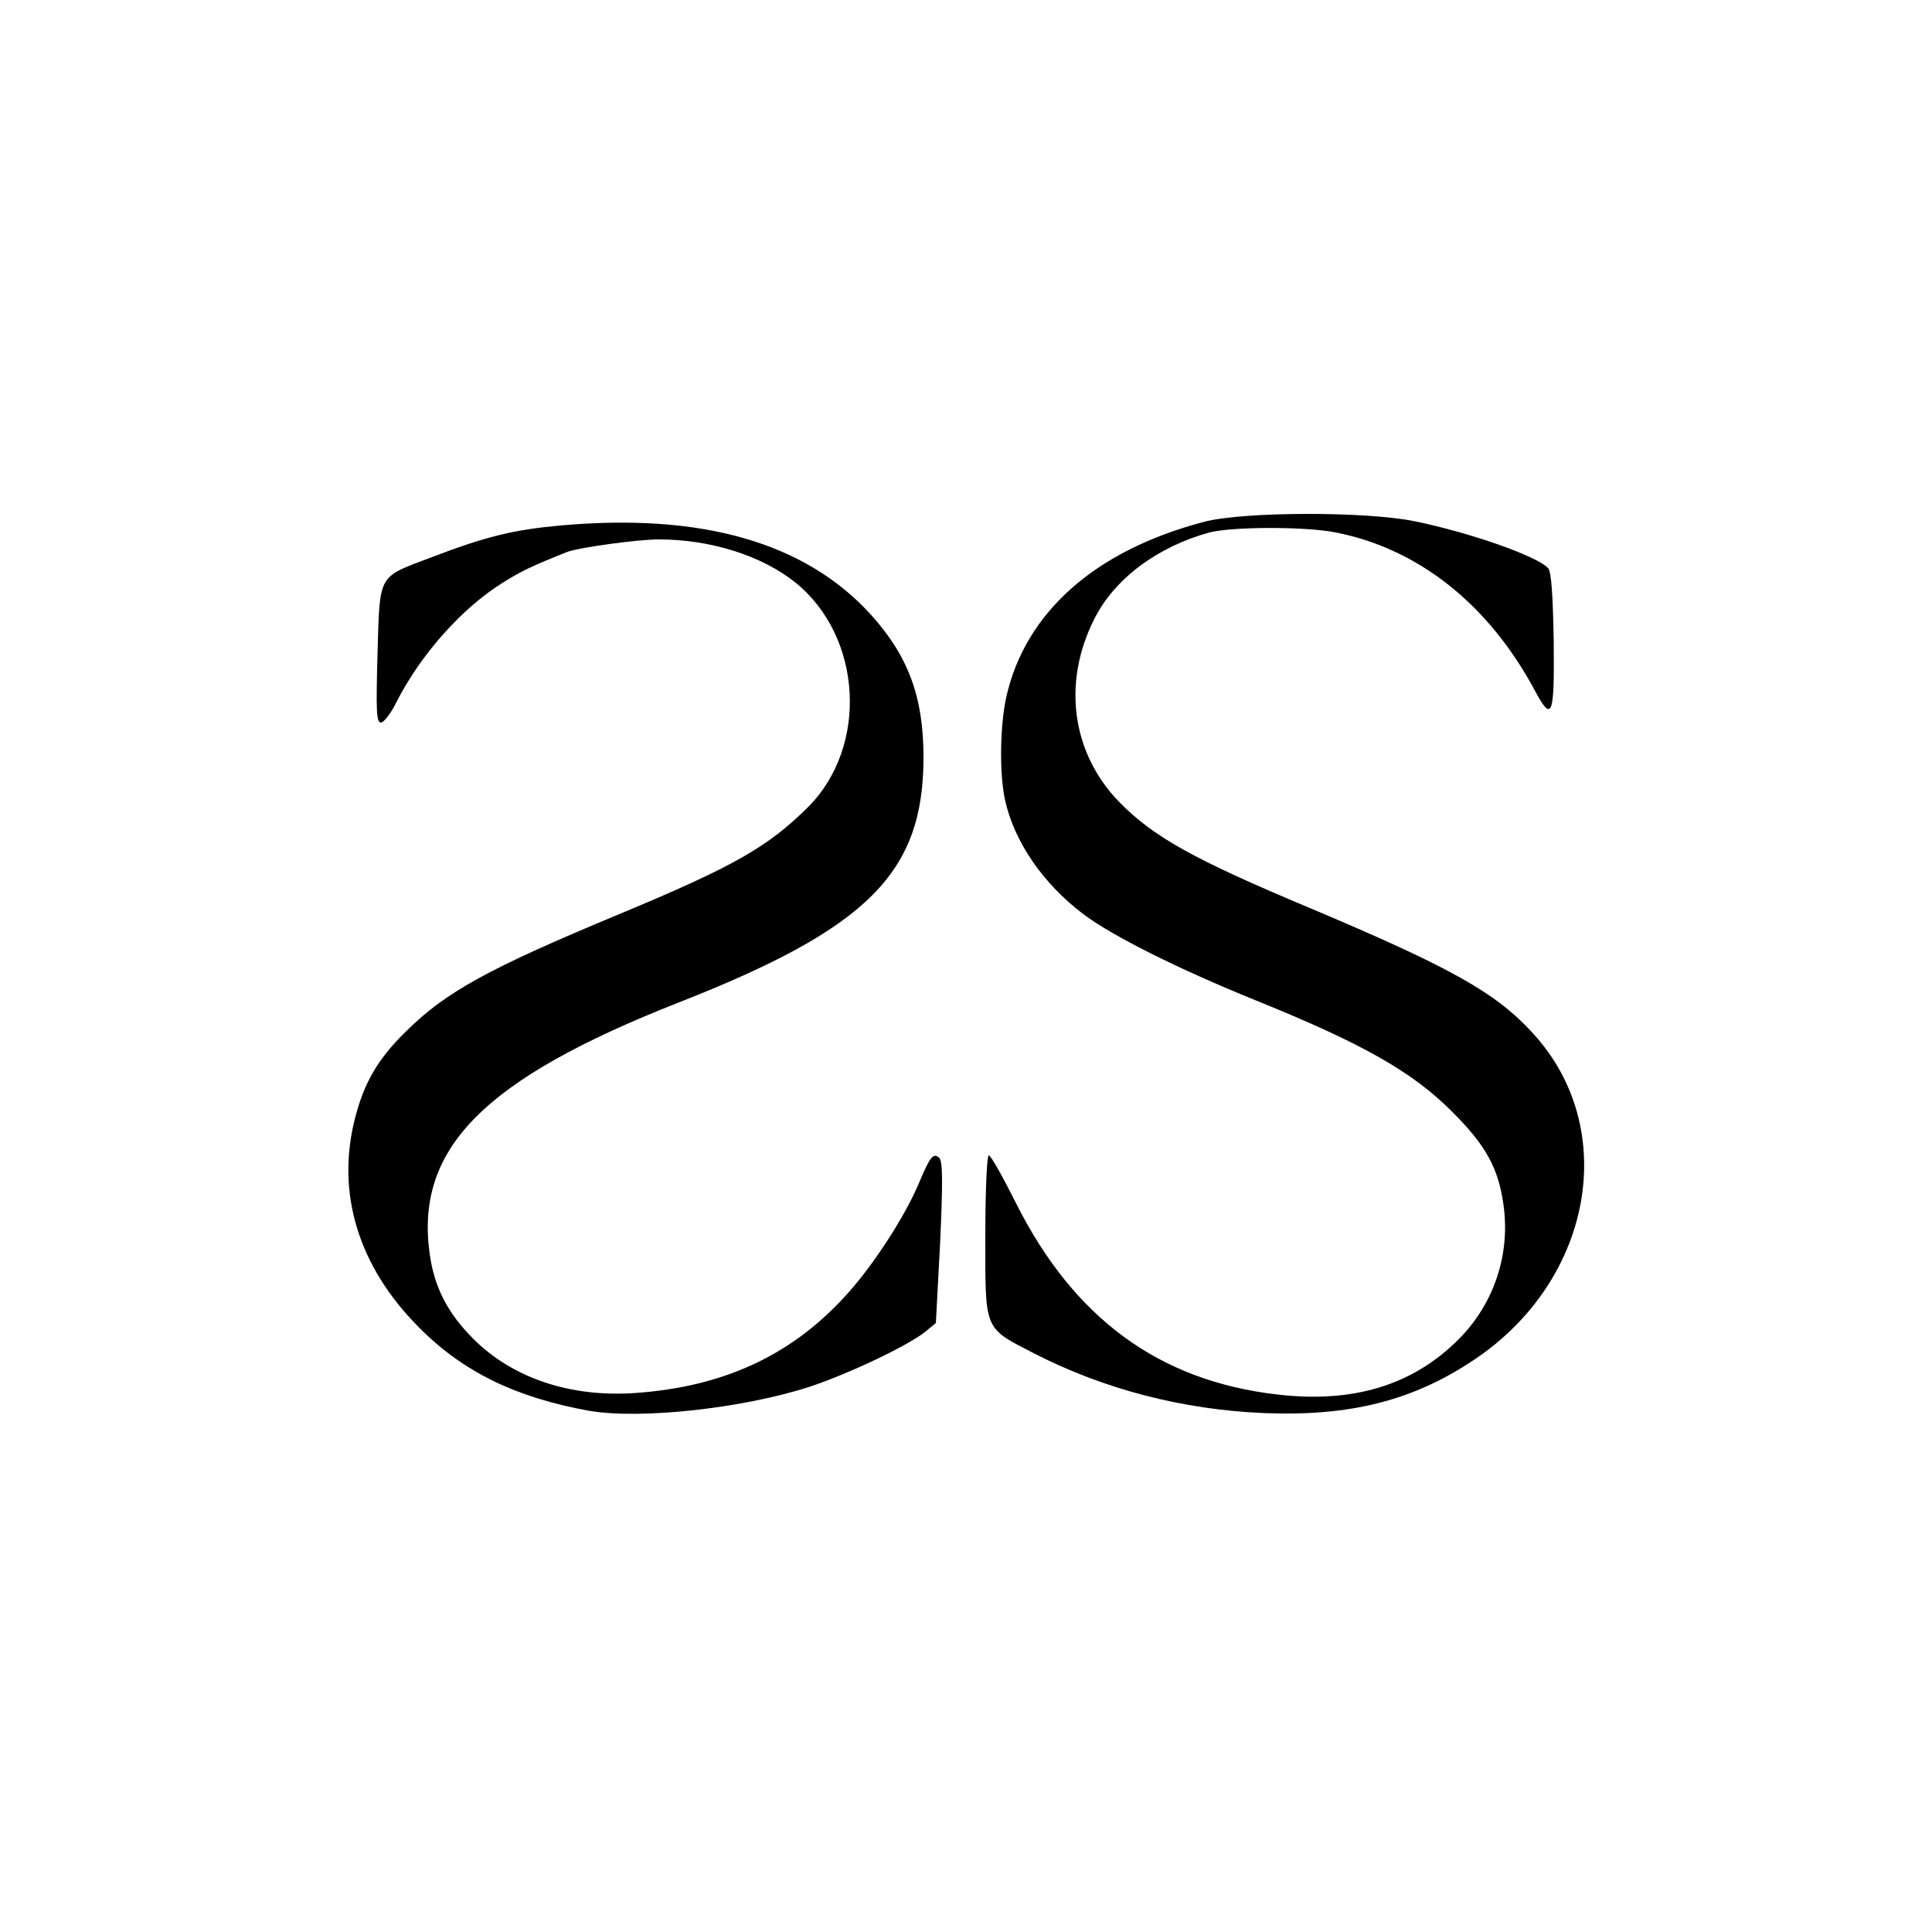
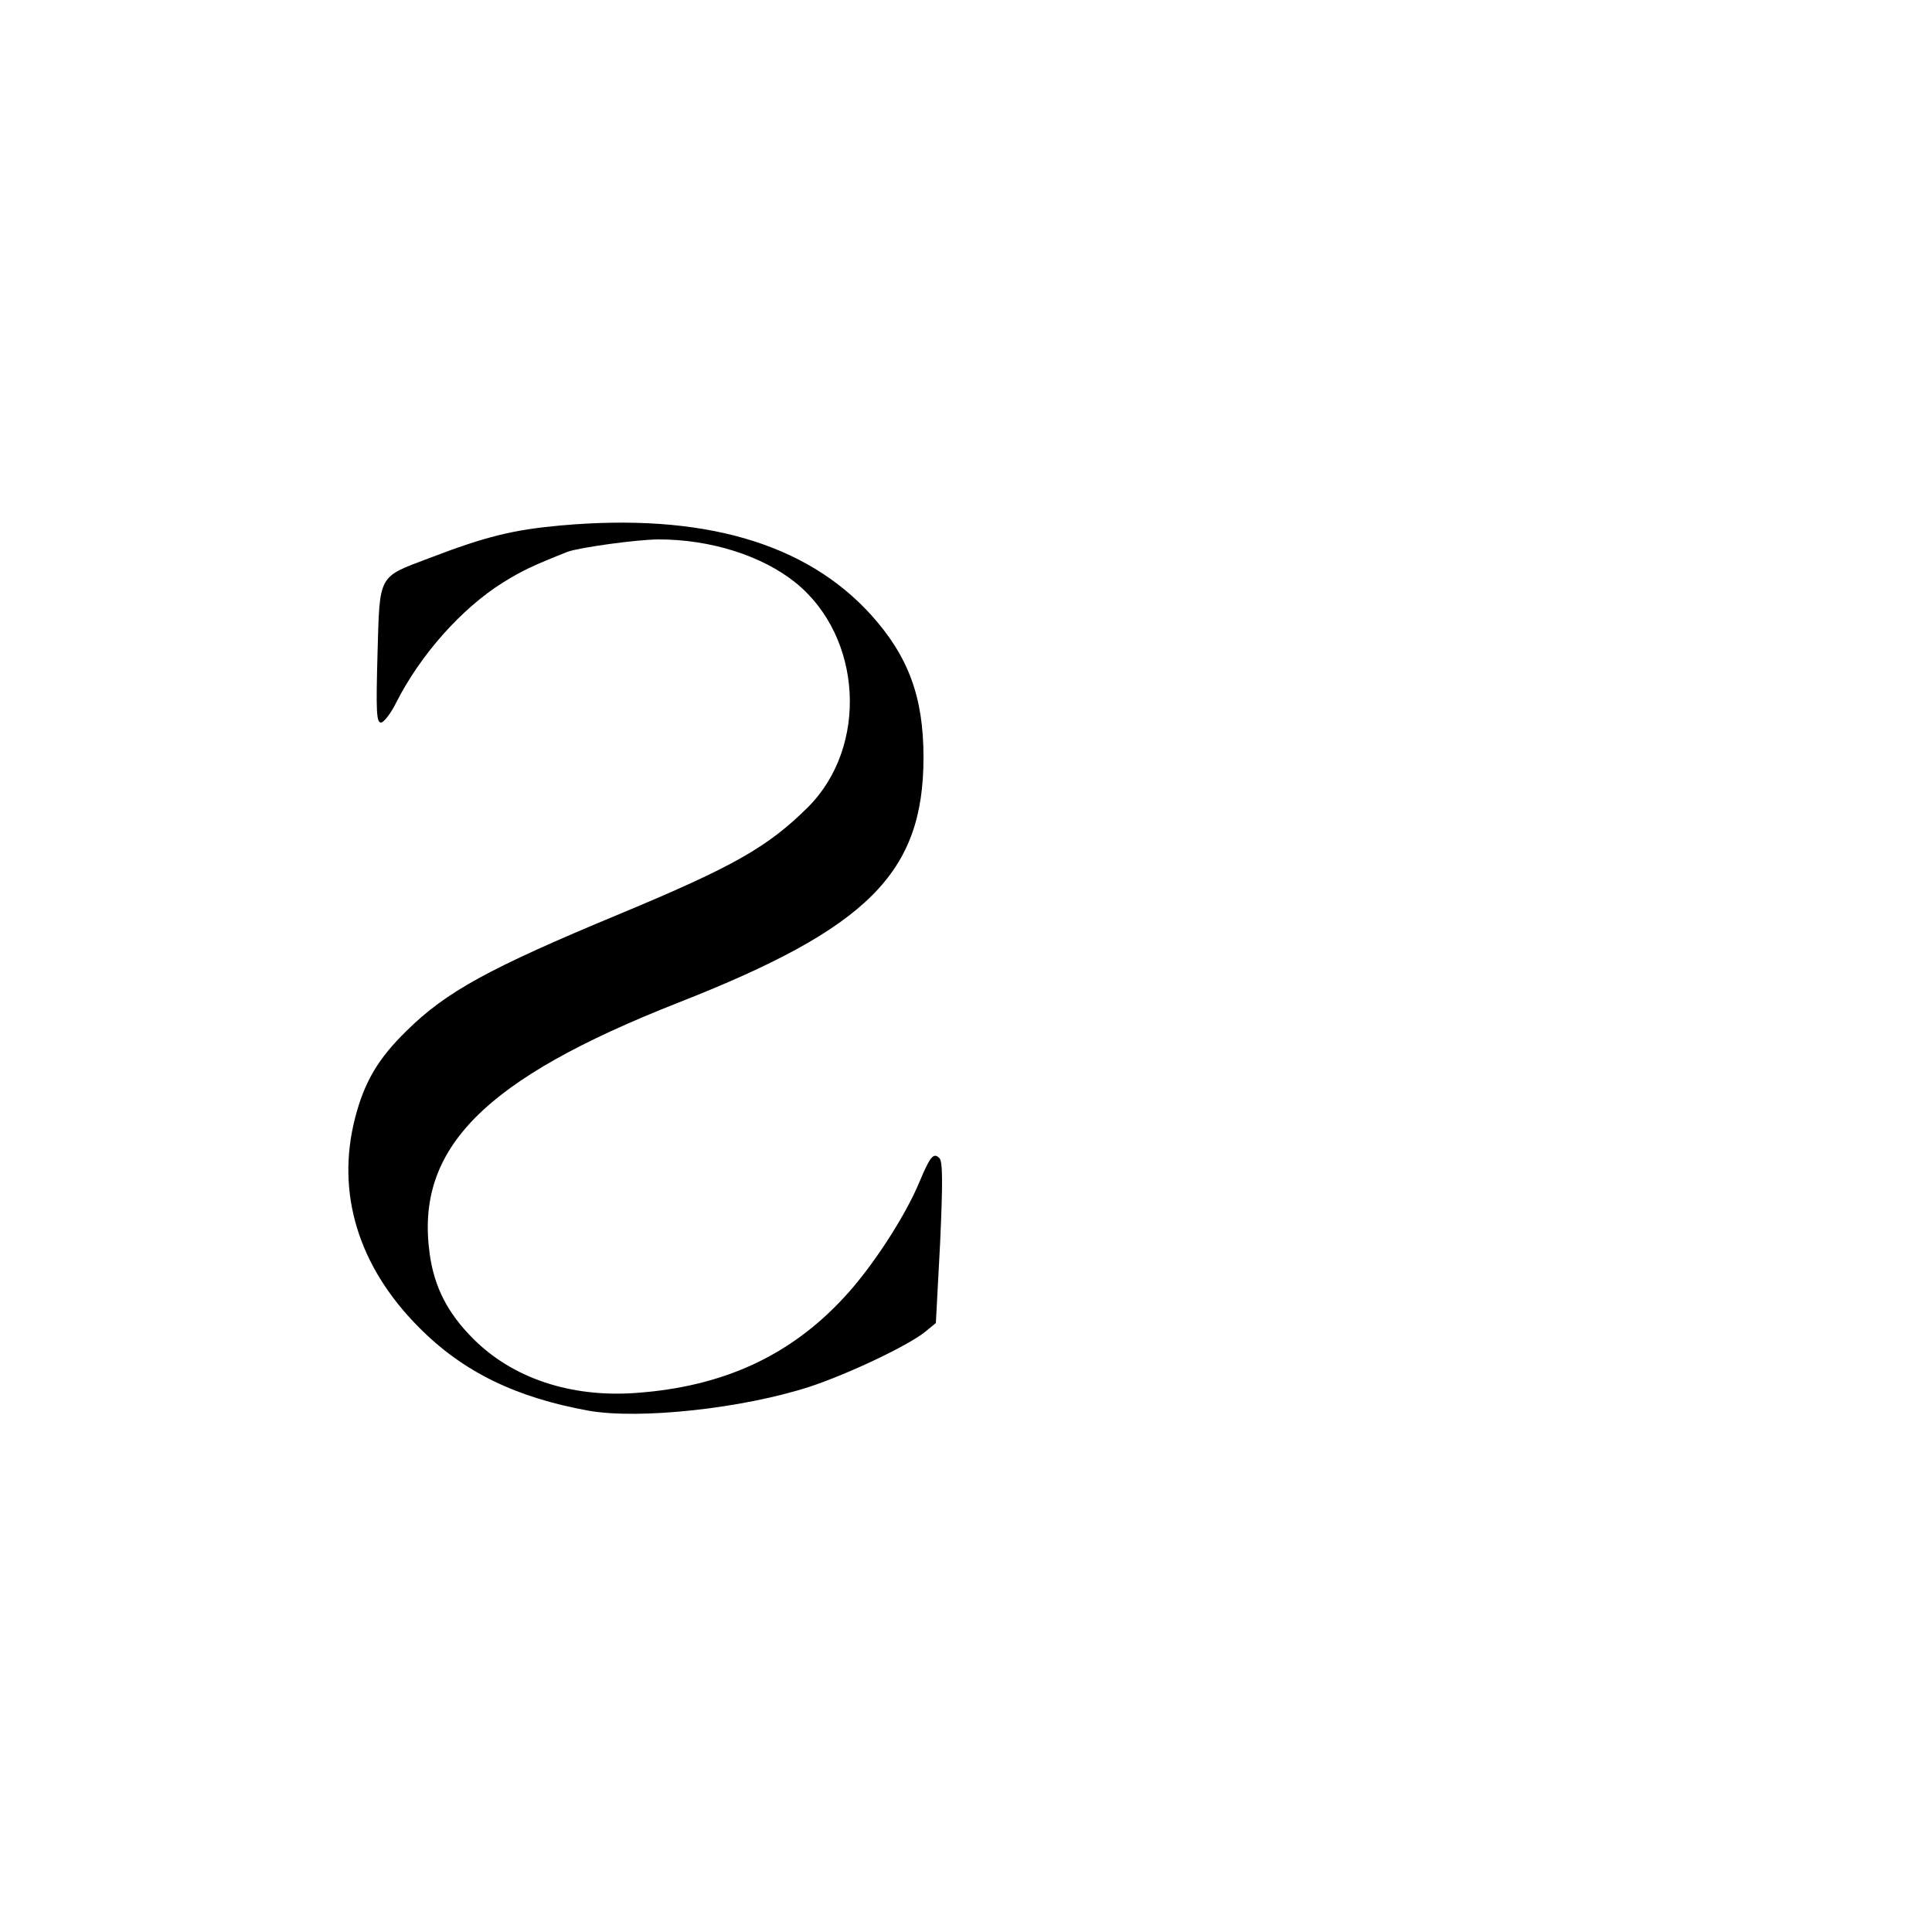
<svg xmlns="http://www.w3.org/2000/svg" version="1.0" width="500pt" height="500pt" viewBox="0 0 500 500" preserveAspectRatio="xMidYMid meet">
  <g transform="translate(0,500) scale(0.1,-0.1)" fill="#000000" stroke="none">
-     <path d="M3118 3650 c-284 -74 -465 -235 -514 -455 -16 -74 -18 -197 -3 -265 23 -107 98 -217 203 -296 74 -56 246 -142 446 -223 277 -112 406 -185 510 -290 86 -86 118 -145 131 -239 18 -128 -24 -255 -115 -347 -119 -120 -274 -167 -470 -144 -306 35 -527 197 -677 496 -34 68 -65 123 -70 123 -5 0 -9 -94 -9 -209 0 -247 -5 -236 127 -304 182 -93 384 -145 593 -154 224 -9 387 32 545 138 307 205 378 598 153 844 -96 106 -213 171 -578 325 -301 126 -405 184 -494 275 -123 127 -147 309 -64 473 52 104 163 187 298 224 58 15 247 16 327 0 214 -42 395 -186 514 -407 46 -86 52 -71 50 125 -2 116 -6 179 -14 189 -25 30 -199 92 -346 122 -127 26 -442 25 -543 -1z" />
    <path d="M1450 3640 c-121 -11 -192 -28 -338 -84 -135 -51 -129 -40 -135 -248 -4 -148 -3 -178 9 -178 7 0 26 24 40 53 62 122 168 242 275 309 48 30 77 44 168 80 30 11 180 32 236 32 134 0 267 -42 354 -112 173 -140 189 -424 32 -581 -104 -103 -191 -153 -489 -277 -337 -140 -448 -201 -550 -302 -73 -71 -109 -132 -133 -225 -50 -194 8 -385 166 -543 114 -115 251 -181 439 -215 133 -23 398 6 571 62 100 33 254 106 299 142 l28 23 11 207 c7 156 7 211 -2 220 -15 15 -24 4 -52 -63 -37 -89 -123 -221 -194 -297 -140 -152 -314 -232 -540 -248 -168 -12 -318 38 -420 140 -67 67 -101 134 -113 220 -38 273 140 452 643 650 492 193 635 336 635 635 0 156 -39 261 -135 368 -170 188 -438 265 -805 232z" />
  </g>
</svg>